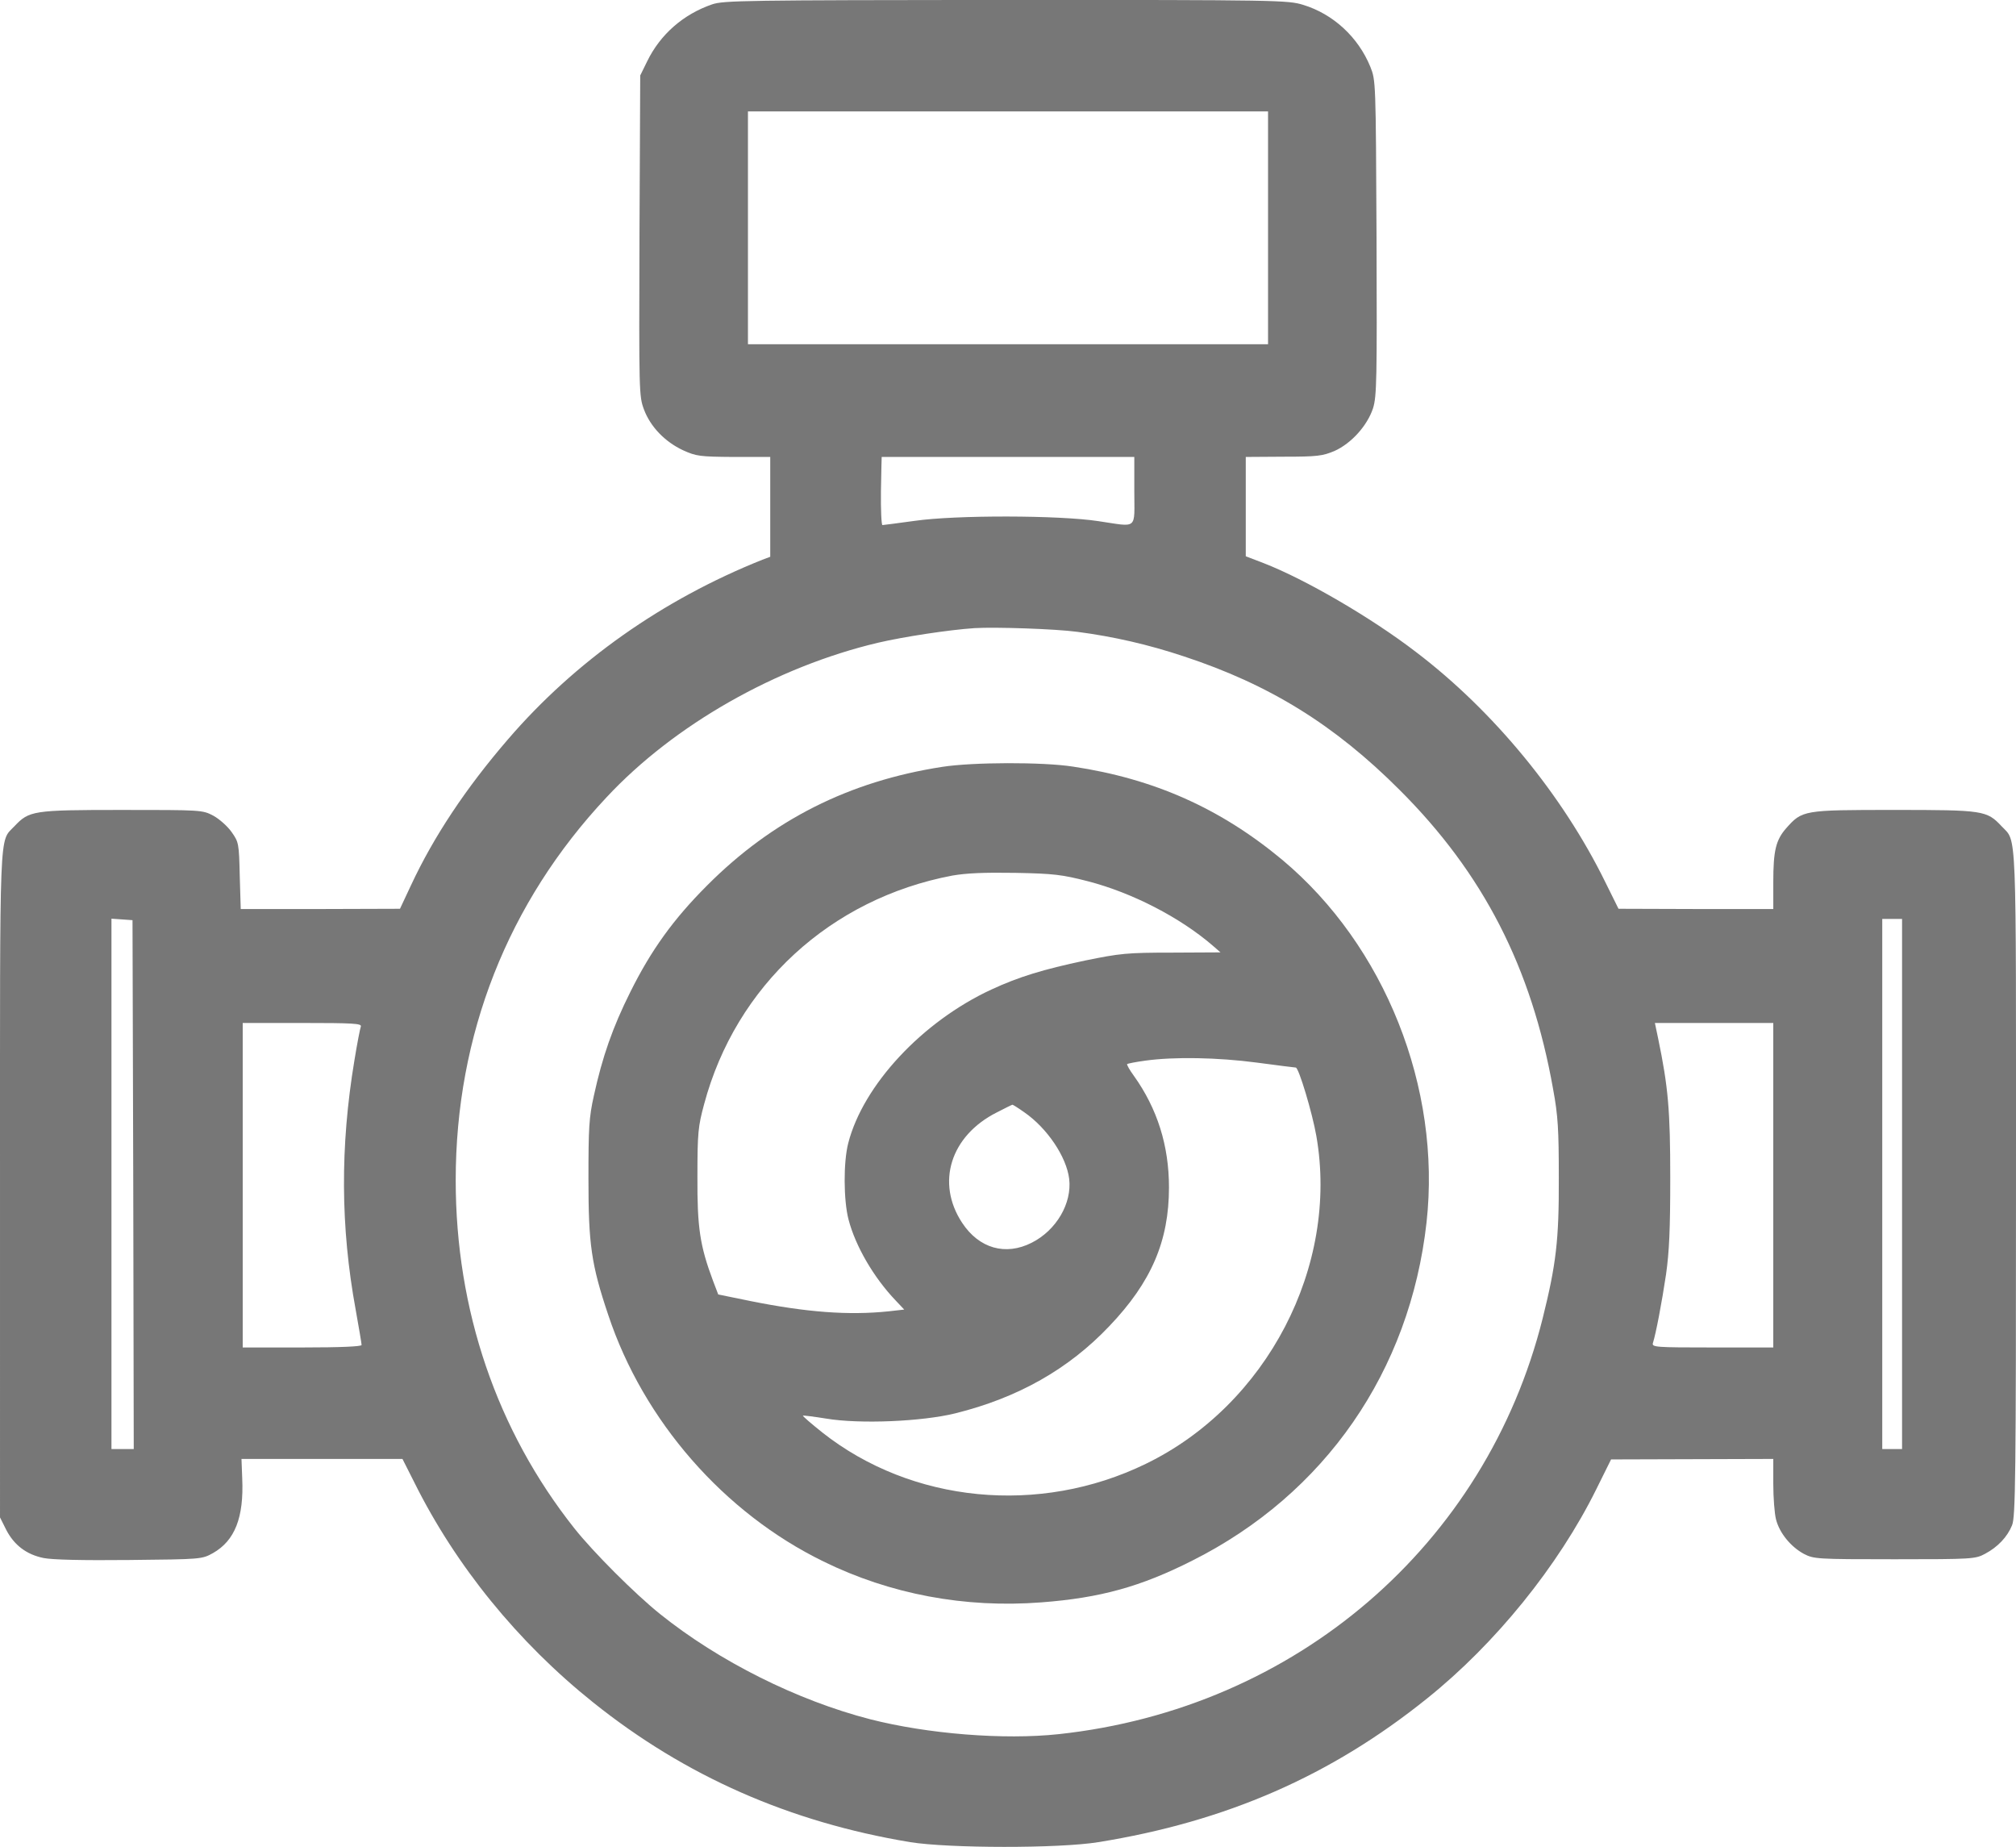
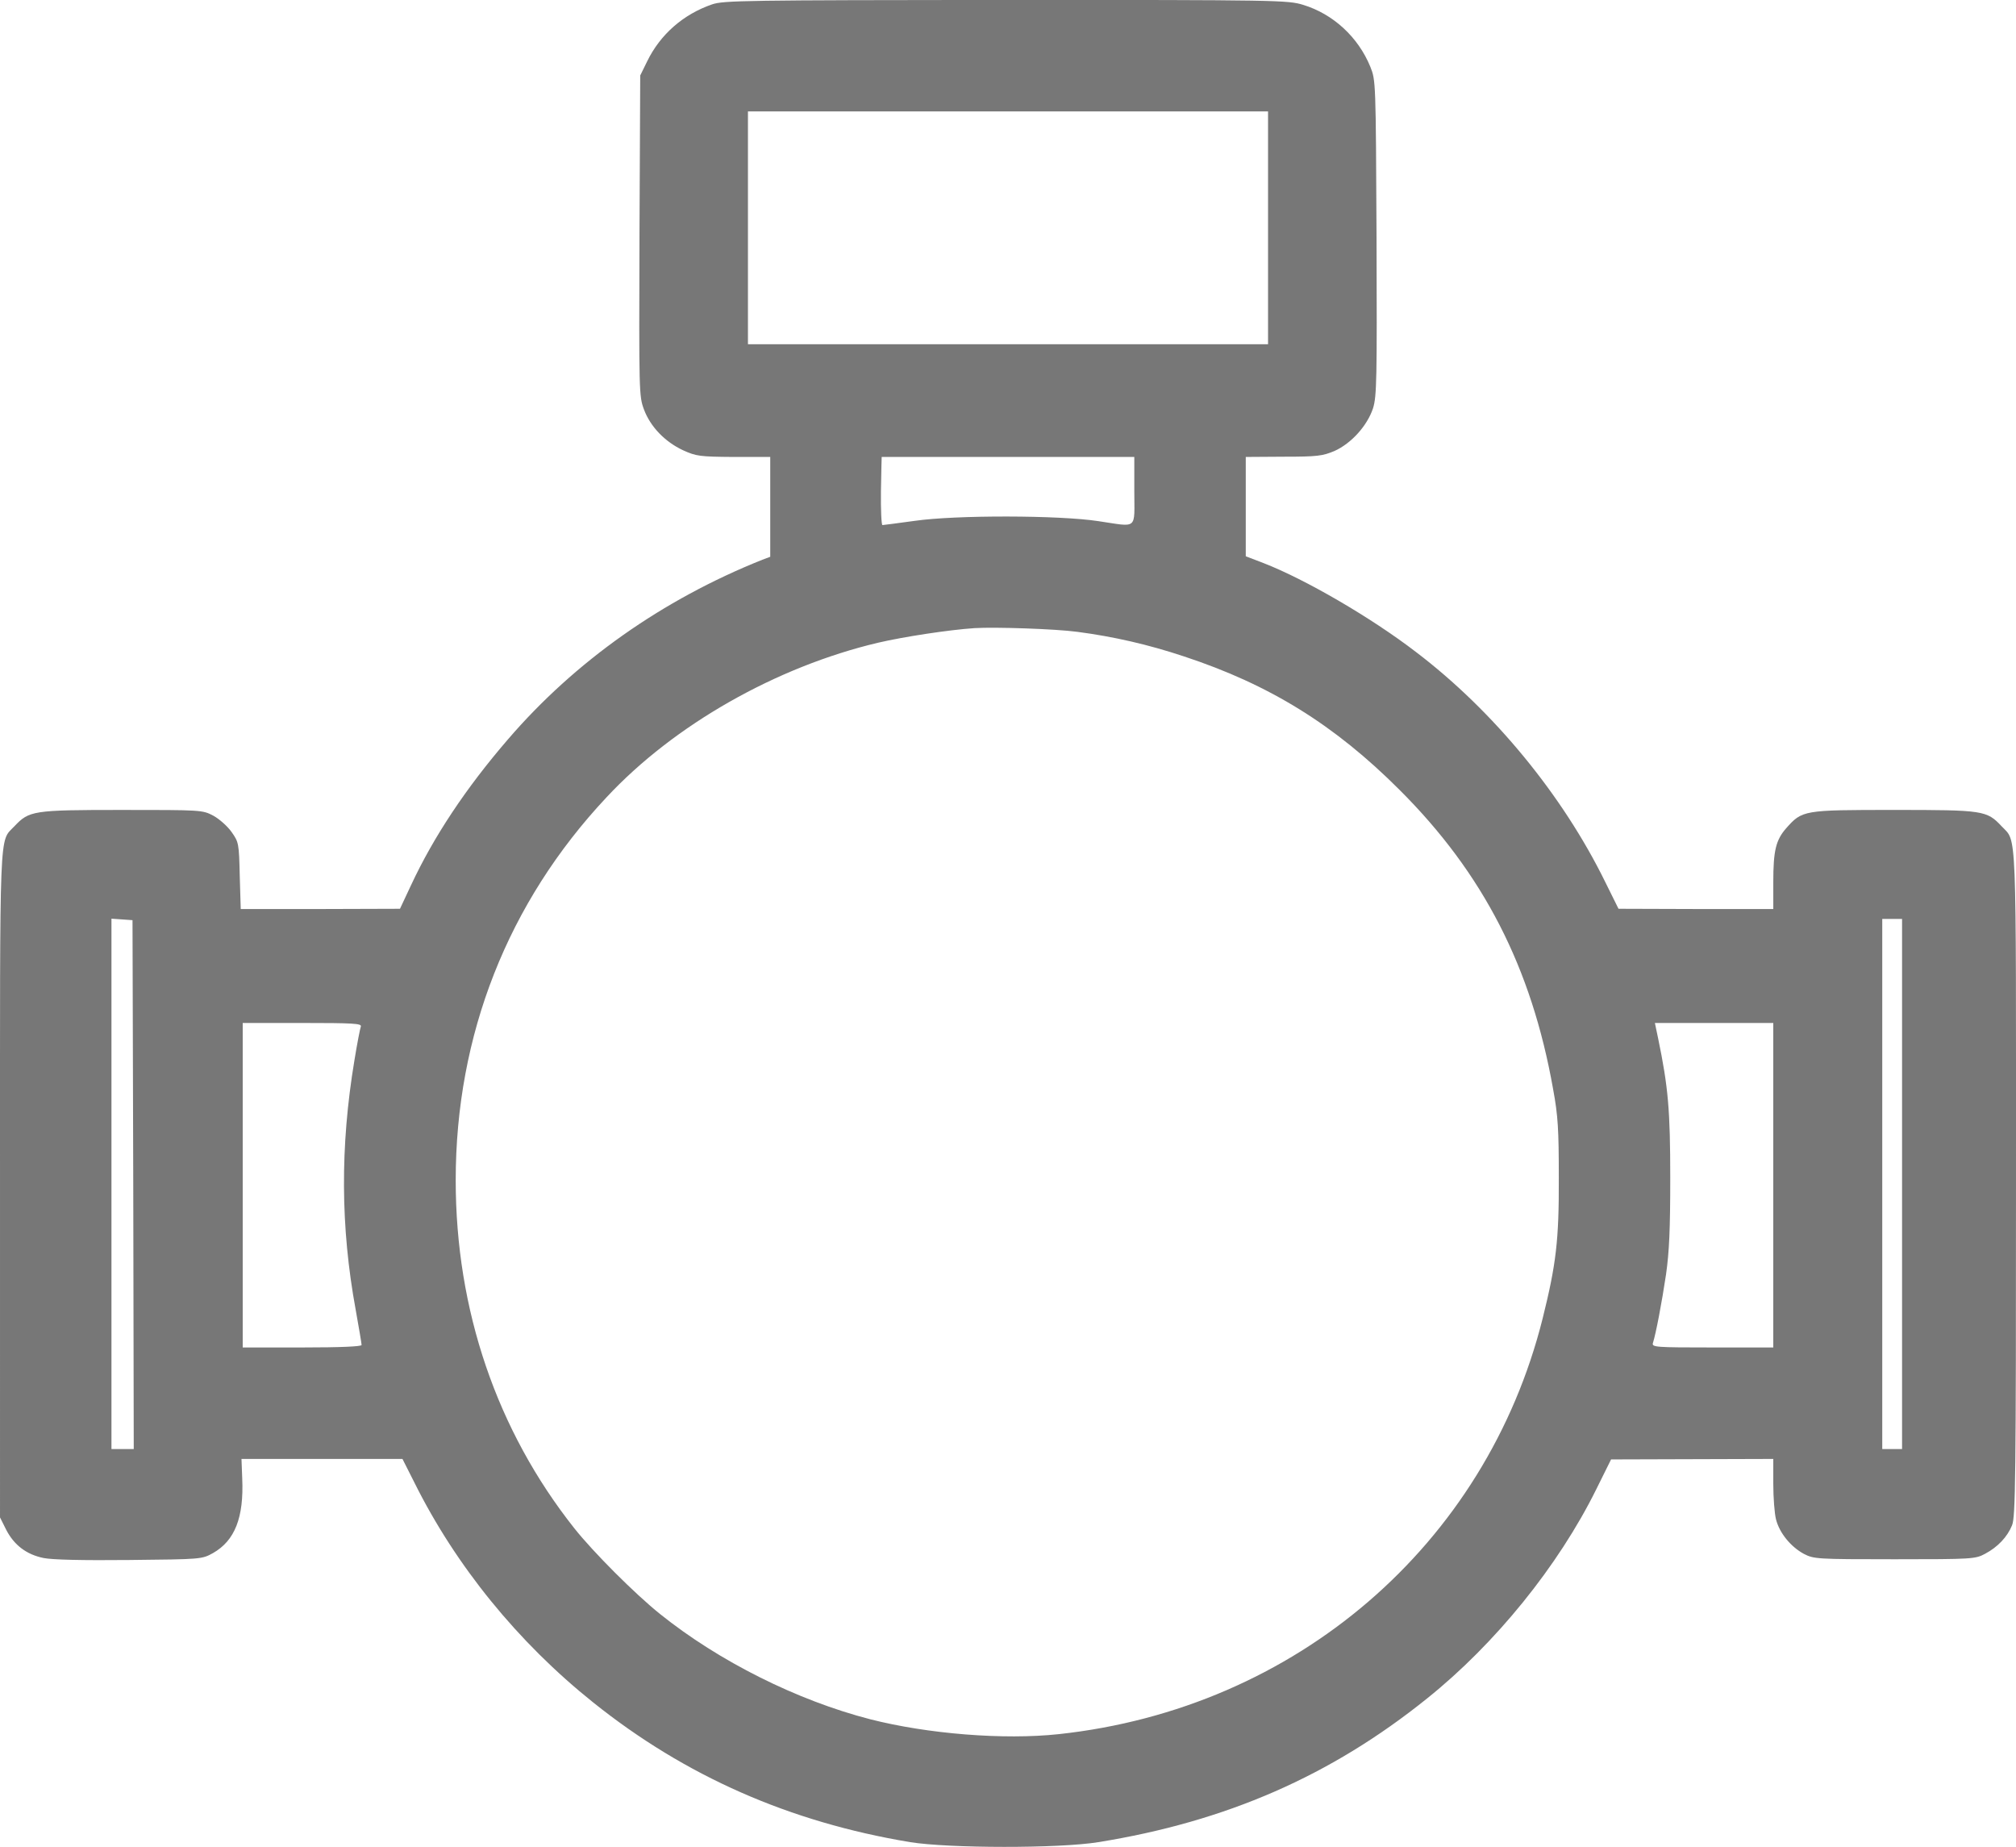
<svg xmlns="http://www.w3.org/2000/svg" version="1.0" id="Layer_1" x="0px" y="0px" viewBox="0 0 814.01 745.58" style="enable-background:new 0 0 814.01 745.58;" xml:space="preserve">
  <style type="text/css">
	.st0{fill:#777777;}
</style>
  <g transform="translate(-104.996,900.973) scale(0.1,-0.1)">
    <path class="st0" d="M3925,8992c-116-40-209-121-262-230l-28-57l-3-646c-2-633-2-648,18-702c26-70,85-131,158-165   c53-24,67-26,204-27h148v-201v-202l-32-12c-403-161-756-410-1027-725c-170-197-300-393-391-588l-45-96l-322-1h-321l-4,134   c-3,131-4,136-33,177c-16,23-50,53-74,66c-44,23-48,23-370,23c-360,0-373-3-433-66c-62-66-58,25-58-1447V2884l25-50   c32-62,82-100,151-114c35-7,157-10,346-8c291,3,293,3,338,28c88,50,125,143,118,301l-3,79h325h325l48-95c167-336,418-645,722-888   c371-297,792-483,1280-564c155-25,601-26,760,0c515,83,938,267,1327,580c276,221,530,535,683,844l60,121l328,1l327,1v-101   c0-55,5-120,11-143c14-55,59-110,112-139c41-21,50-22,367-22c314,0,326,1,365,22c51,27,90,68,109,115c14,33,16,189,16,1378   c0,1469,4,1378-58,1444c-60,64-73,66-435,66c-367,0-370-1-435-74c-42-48-52-91-52-218v-108h-312l-313,1l-53,107   c-172,351-451,691-764,929c-182,140-450,295-615,359l-73,28v200v201l153,1c137,0,157,3,205,23c69,31,133,103,156,173   c15,49,16,116,14,688c-3,632-3,635-25,690c-49,120-150,213-271,250c-62,19-96,20-1201,20C4060,9009,3971,9008,3925,8992z    M6170,8090v-470H5120H4070v470v470h1050h1050V8090z M5630,7028c0-160,17-146-146-122c-157,24-575,25-741,1c-67-9-125-17-130-17   c-4,0-7,62-6,137c1,76,3,138,3,138s230,0,510,0h510V7028z M5400,6459c145-19,286-51,430-99c346-114,608-276,871-539   c338-337,533-717,620-1208c20-108,23-164,23-358c1-252-11-350-65-567c-229-916-998-1576-1954-1679c-222-24-530,1-761,60   c-295,76-611,234-849,425c-102,82-269,249-346,346c-313,395-479,881-479,1405c0,586,210,1121,609,1546c273,293,686,527,1096,624   c103,24,285,52,390,59C5069,6479,5311,6471,5400,6459z M1588,4228l2-1068h-45h-45v1071v1070l43-3l42-3L1588,4228z M8730,4230V3160   h-40h-40v1070v1070h40h40V4230z M2507,4866c-3-8-15-69-26-137c-58-348-56-674,5-1006c13-73,24-137,24-143s-82-10-240-10h-240v655   v655h241C2473,4880,2511,4878,2507,4866z M8210,4225v-655h-246c-229,0-245,1-240,18c12,37,36,163,53,277c13,92,17,182,17,390   c0,271-8,366-49,563l-13,62h239h239V4225z" />
-     <path class="st0" d="M4855,5914c-376-58-686-214-950-479c-136-136-226-261-310-430c-71-142-113-262-147-418c-20-89-22-131-22-337   c0-263,11-344,80-549c142-427,467-799,869-995c269-132,571-189,880-165c237,18,401,63,610,169c535,269,878,764,945,1365   c60,543-168,1117-583,1464c-249,207-517,327-845,376C5260,5934,4977,5933,4855,5914z M5443,5452c178-46,372-146,504-260l31-27   l-196-1c-182,0-209-3-351-32c-170-36-268-66-378-117c-279-129-518-386-578-620c-20-77-19-231,1-308c28-108,102-235,191-328l34-36   l-62-7c-163-17-332-4-557,41l-132,27l-21,55c-53,142-64,215-63,421c0,178,3,203,27,292c128,479,511,830,1002,923   c58,10,128,13,255,11C5305,5483,5338,5479,5443,5452z M6125,4720c83-11,153-20,157-20c12,0,67-184,83-276c92-526-200-1087-689-1324   c-430-209-945-158-1306,127c-45,36-80,66-78,68c1,1,44-4,93-12c137-23,388-12,522,21c254,63,458,179,622,352   c170,178,241,344,241,560c0,169-47,318-142,451c-17,23-29,45-27,47s36,9,74,14C5791,4744,5966,4741,6125,4720z M5185,4520   c93-64,171-180,182-269c12-99-52-208-151-258c-106-54-213-23-281,80c-107,162-47,352,140,446c33,17,61,31,63,31   S5161,4537,5185,4520z" />
  </g>
</svg>